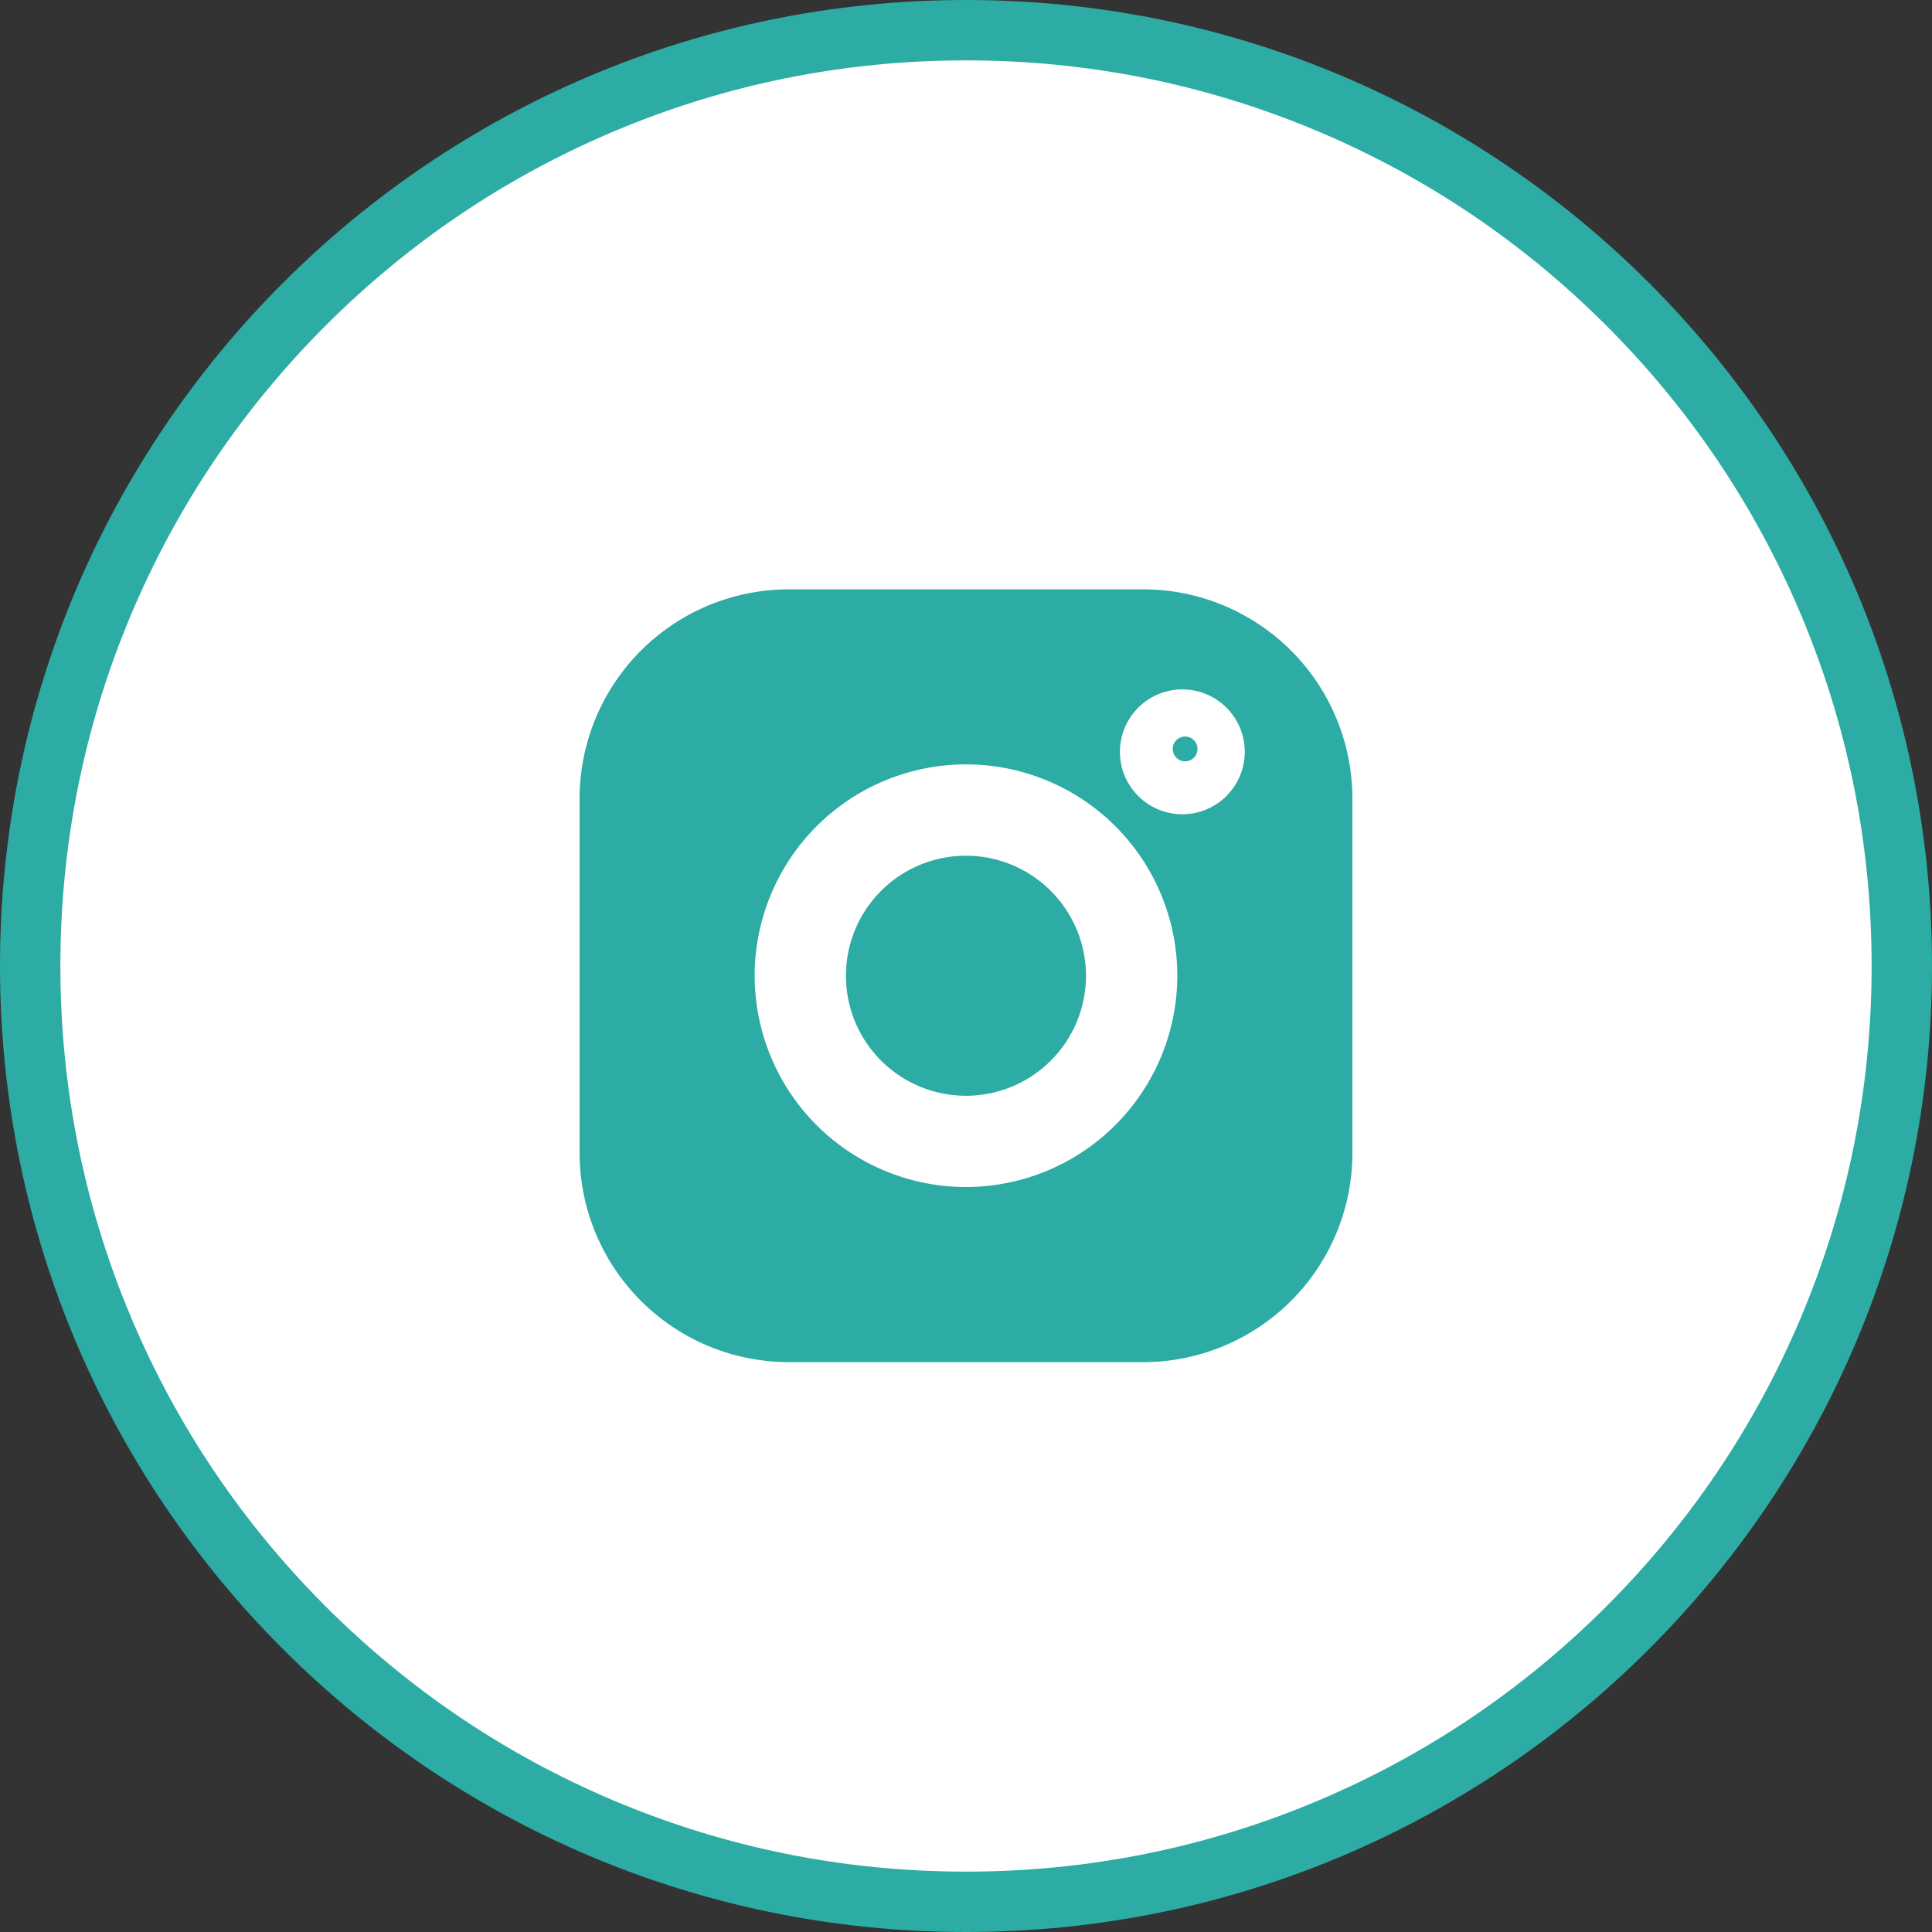
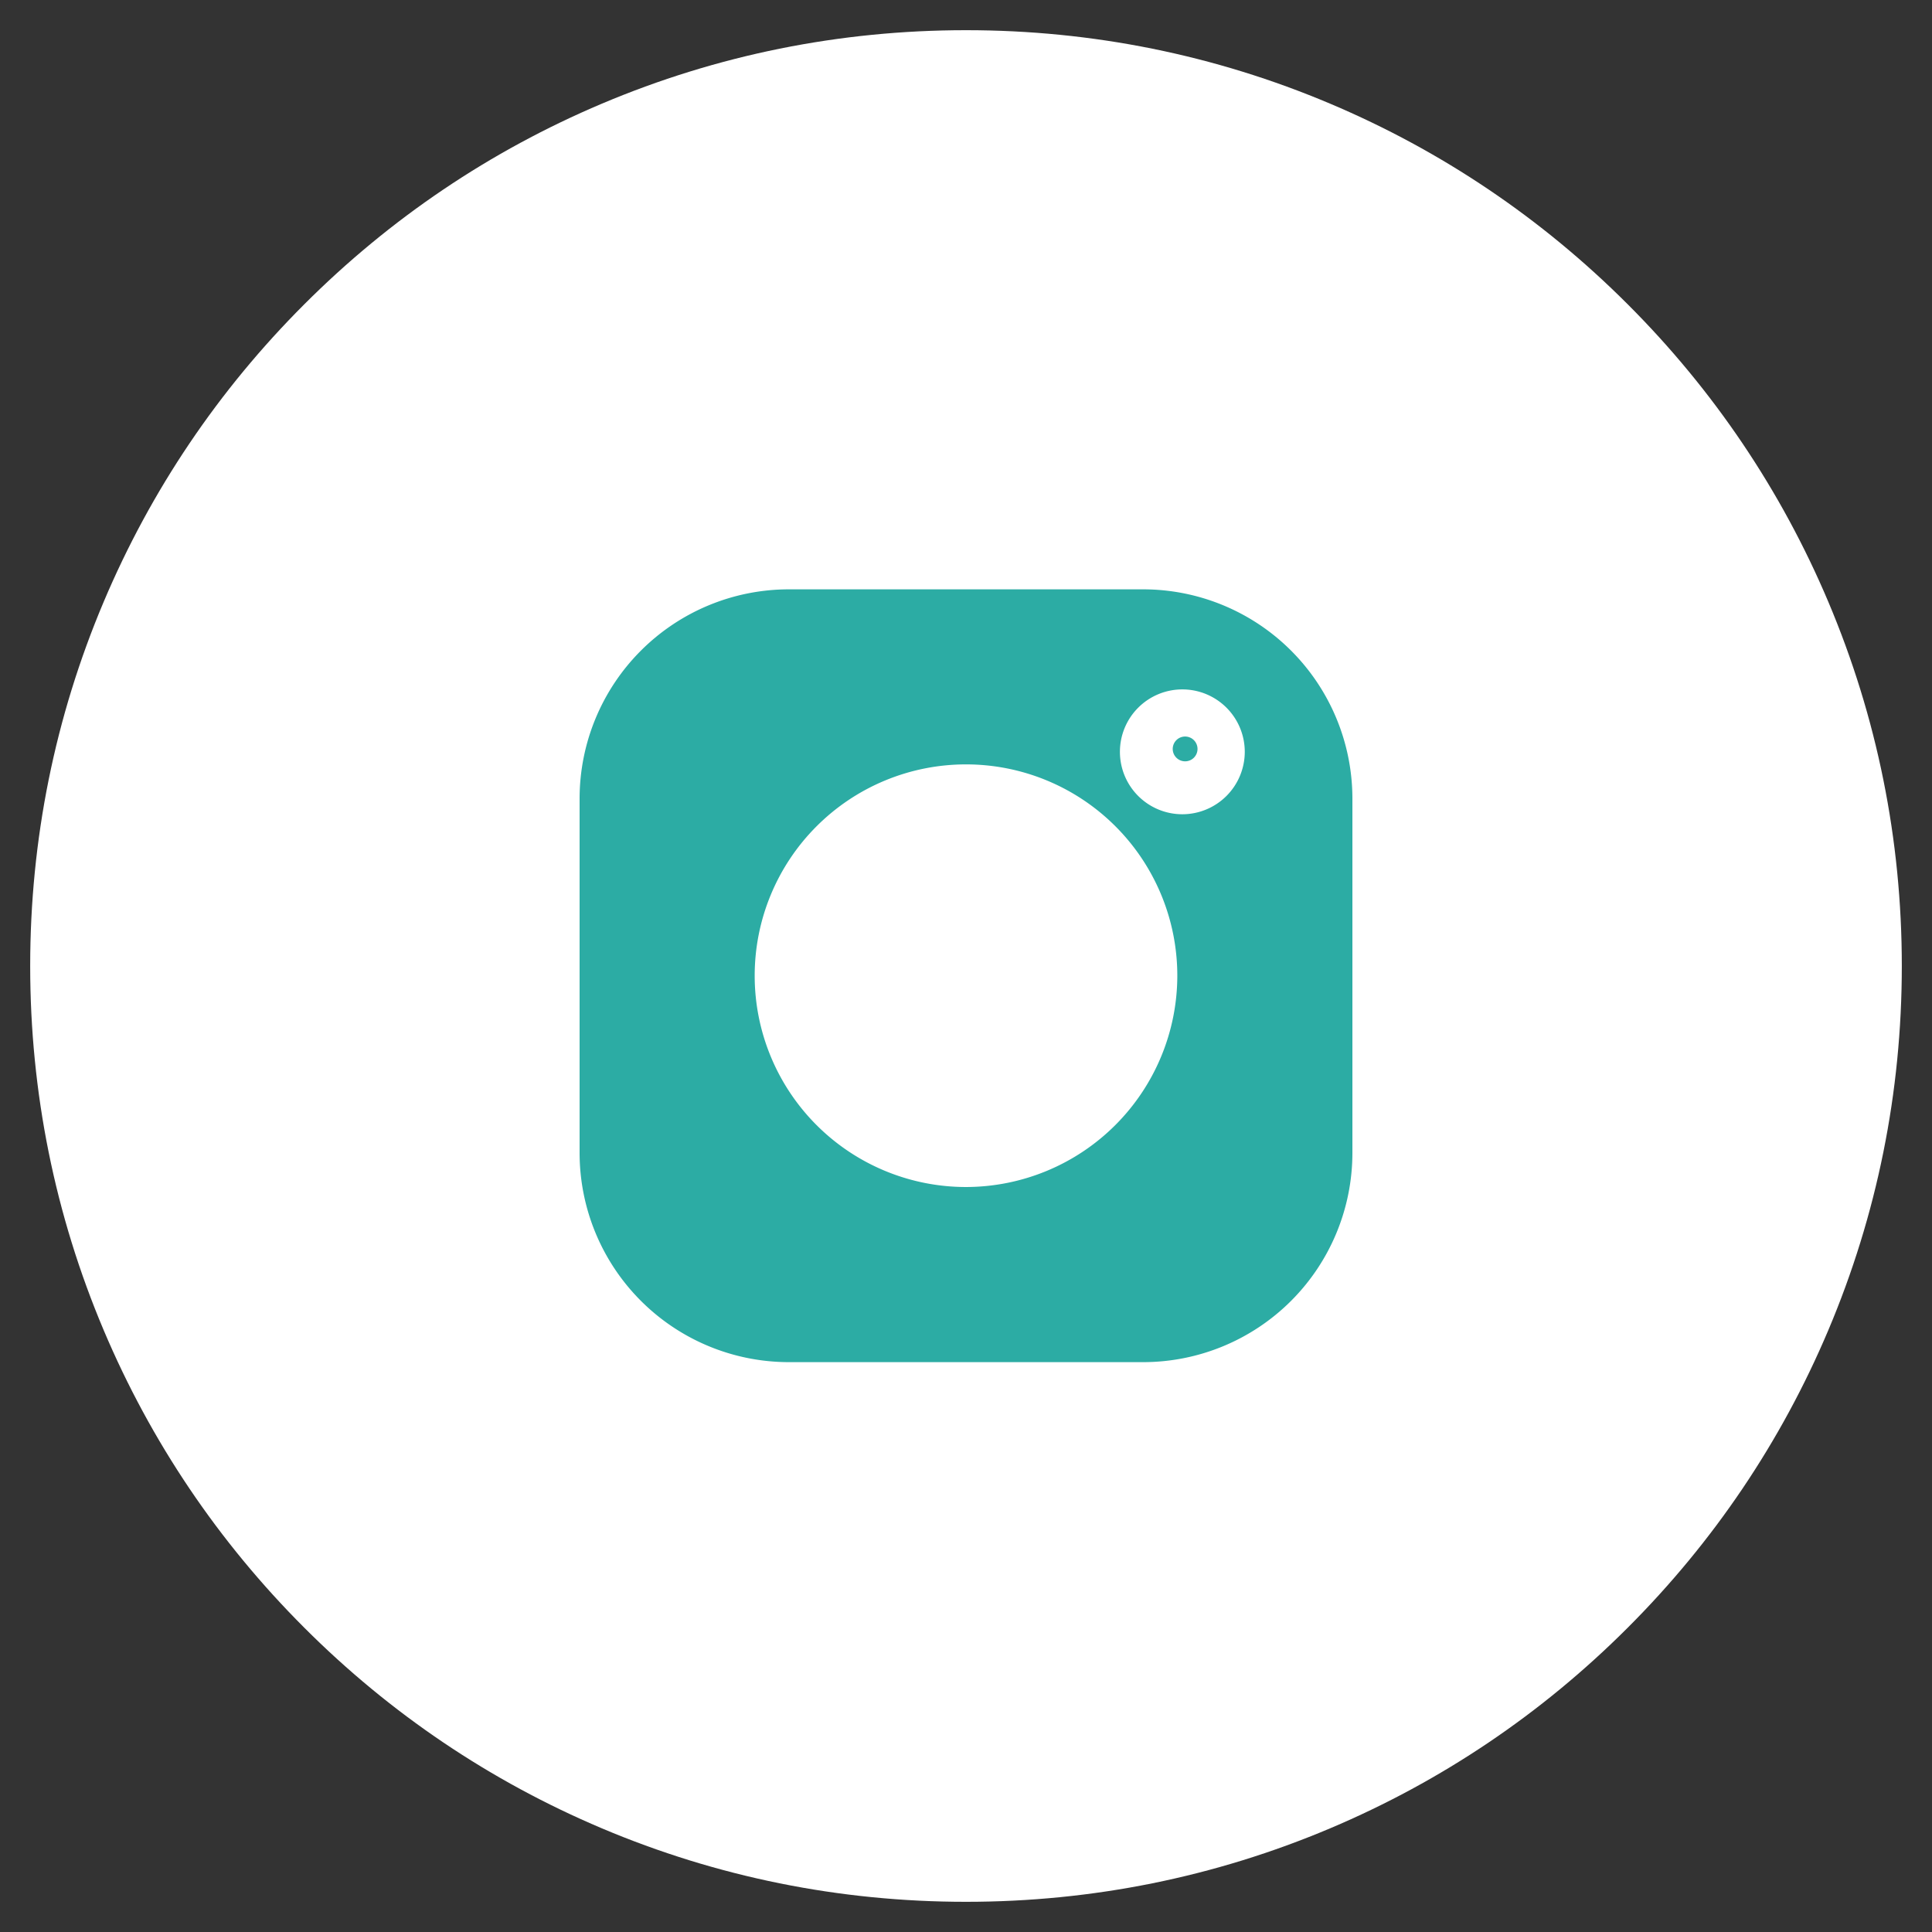
<svg xmlns="http://www.w3.org/2000/svg" width="48" height="48" viewBox="0 0 48 48">
  <rect x="0" y="0" width="48" height="48" fill="#333333" stroke="none" />
  <g id="Group_2448" data-name="Group 2448" transform="translate(-1446 -8224)">
    <g id="Path_6514" data-name="Path 6514" transform="translate(1446 8224)" fill="#fff">
      <path d="M 24 47.25 C 20.861 47.25 17.816 46.635 14.95 45.423 C 12.182 44.252 9.695 42.576 7.56 40.44 C 5.424 38.305 3.748 35.818 2.577 33.05 C 1.365 30.184 0.75 27.139 0.75 24 C 0.75 20.861 1.365 17.816 2.577 14.95 C 3.748 12.182 5.424 9.695 7.56 7.56 C 9.695 5.424 12.182 3.748 14.95 2.577 C 17.816 1.365 20.861 0.75 24 0.75 C 27.139 0.75 30.184 1.365 33.05 2.577 C 35.818 3.748 38.305 5.424 40.44 7.56 C 42.576 9.695 44.252 12.182 45.423 14.95 C 46.635 17.816 47.25 20.861 47.25 24 C 47.25 27.139 46.635 30.184 45.423 33.05 C 44.252 35.818 42.576 38.305 40.44 40.44 C 38.305 42.576 35.818 44.252 33.05 45.423 C 30.184 46.635 27.139 47.25 24 47.25 Z" stroke="none" />
-       <path d="M 24 1.5 C 20.962 1.5 18.015 2.095 15.242 3.268 C 12.563 4.401 10.157 6.023 8.09 8.09 C 6.023 10.157 4.401 12.563 3.268 15.242 C 2.095 18.015 1.5 20.962 1.5 24 C 1.5 27.038 2.095 29.985 3.268 32.758 C 4.401 35.437 6.023 37.843 8.09 39.91 C 10.157 41.977 12.563 43.599 15.242 44.732 C 18.015 45.905 20.962 46.5 24 46.5 C 27.038 46.5 29.985 45.905 32.758 44.732 C 35.437 43.599 37.843 41.977 39.91 39.91 C 41.977 37.843 43.599 35.437 44.732 32.758 C 45.905 29.985 46.5 27.038 46.5 24 C 46.5 20.962 45.905 18.015 44.732 15.242 C 43.599 12.563 41.977 10.157 39.91 8.09 C 37.843 6.023 35.437 4.401 32.758 3.268 C 29.985 2.095 27.038 1.5 24 1.5 M 24 0 C 37.255 0 48 10.745 48 24 C 48 37.255 37.255 48 24 48 C 10.745 48 0 37.255 0 24 C 0 10.745 10.745 0 24 0 Z" stroke="none" fill="#2caca4" />
    </g>
    <g id="instagram_9_" data-name="instagram (9)" transform="translate(1460.4 8238.642)">
      <path id="Path_761" data-name="Path 761" d="M14,0H5.2A5.2,5.2,0,0,0,0,5.2V14a5.2,5.2,0,0,0,5.2,5.2H14A5.2,5.2,0,0,0,19.2,14V5.2A5.2,5.2,0,0,0,14,0ZM9.6,14.849a5.25,5.25,0,1,1,5.25-5.25A5.256,5.256,0,0,1,9.6,14.849Zm5.375-9.261a1.551,1.551,0,1,1,1.551-1.551A1.553,1.553,0,0,1,14.975,5.588Zm0,0" fill="#2caca4" />
-       <path id="Path_762" data-name="Path 762" d="M149,146.02A2.982,2.982,0,1,0,151.983,149,2.985,2.985,0,0,0,149,146.02Zm0,0" transform="translate(-139.402 -139.402)" fill="#2caca4" />
      <path id="Path_763" data-name="Path 763" d="M388.3,96.3a.308.308,0,1,0,.308.308A.308.308,0,0,0,388.3,96.3Zm0,0" transform="translate(-373.256 -92.643)" fill="#2caca4" />
    </g>
  </g>
</svg>